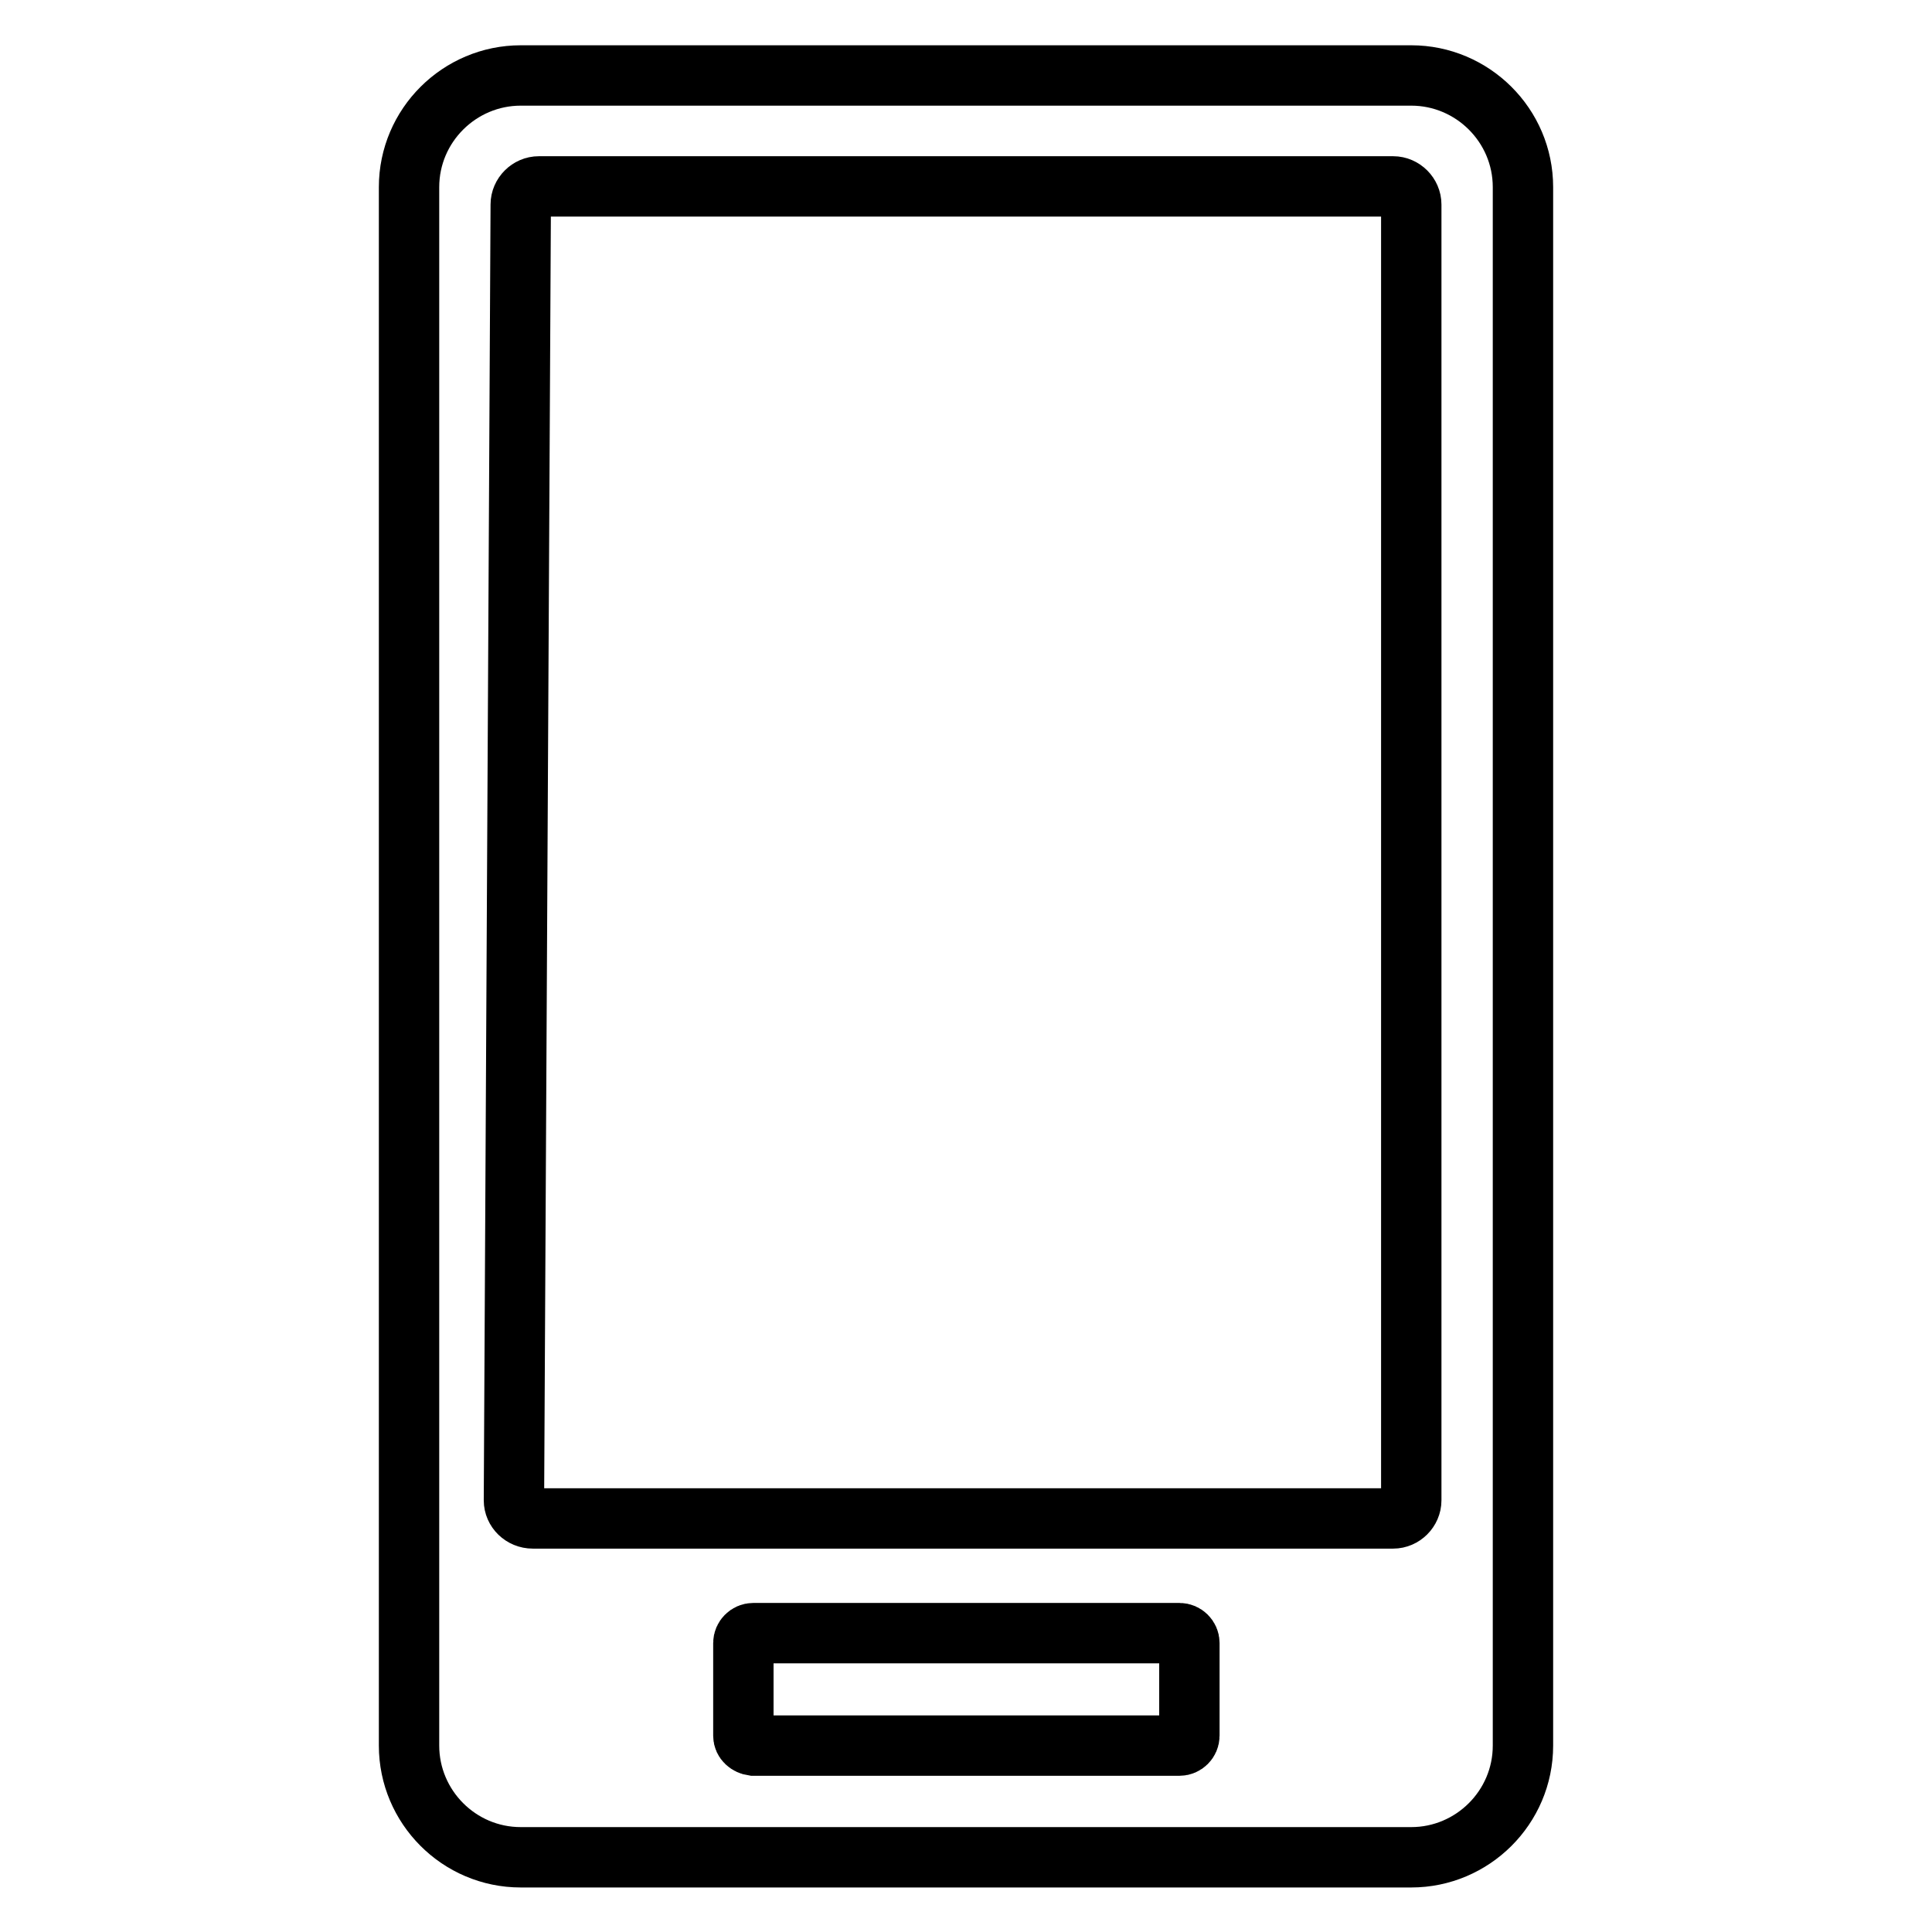
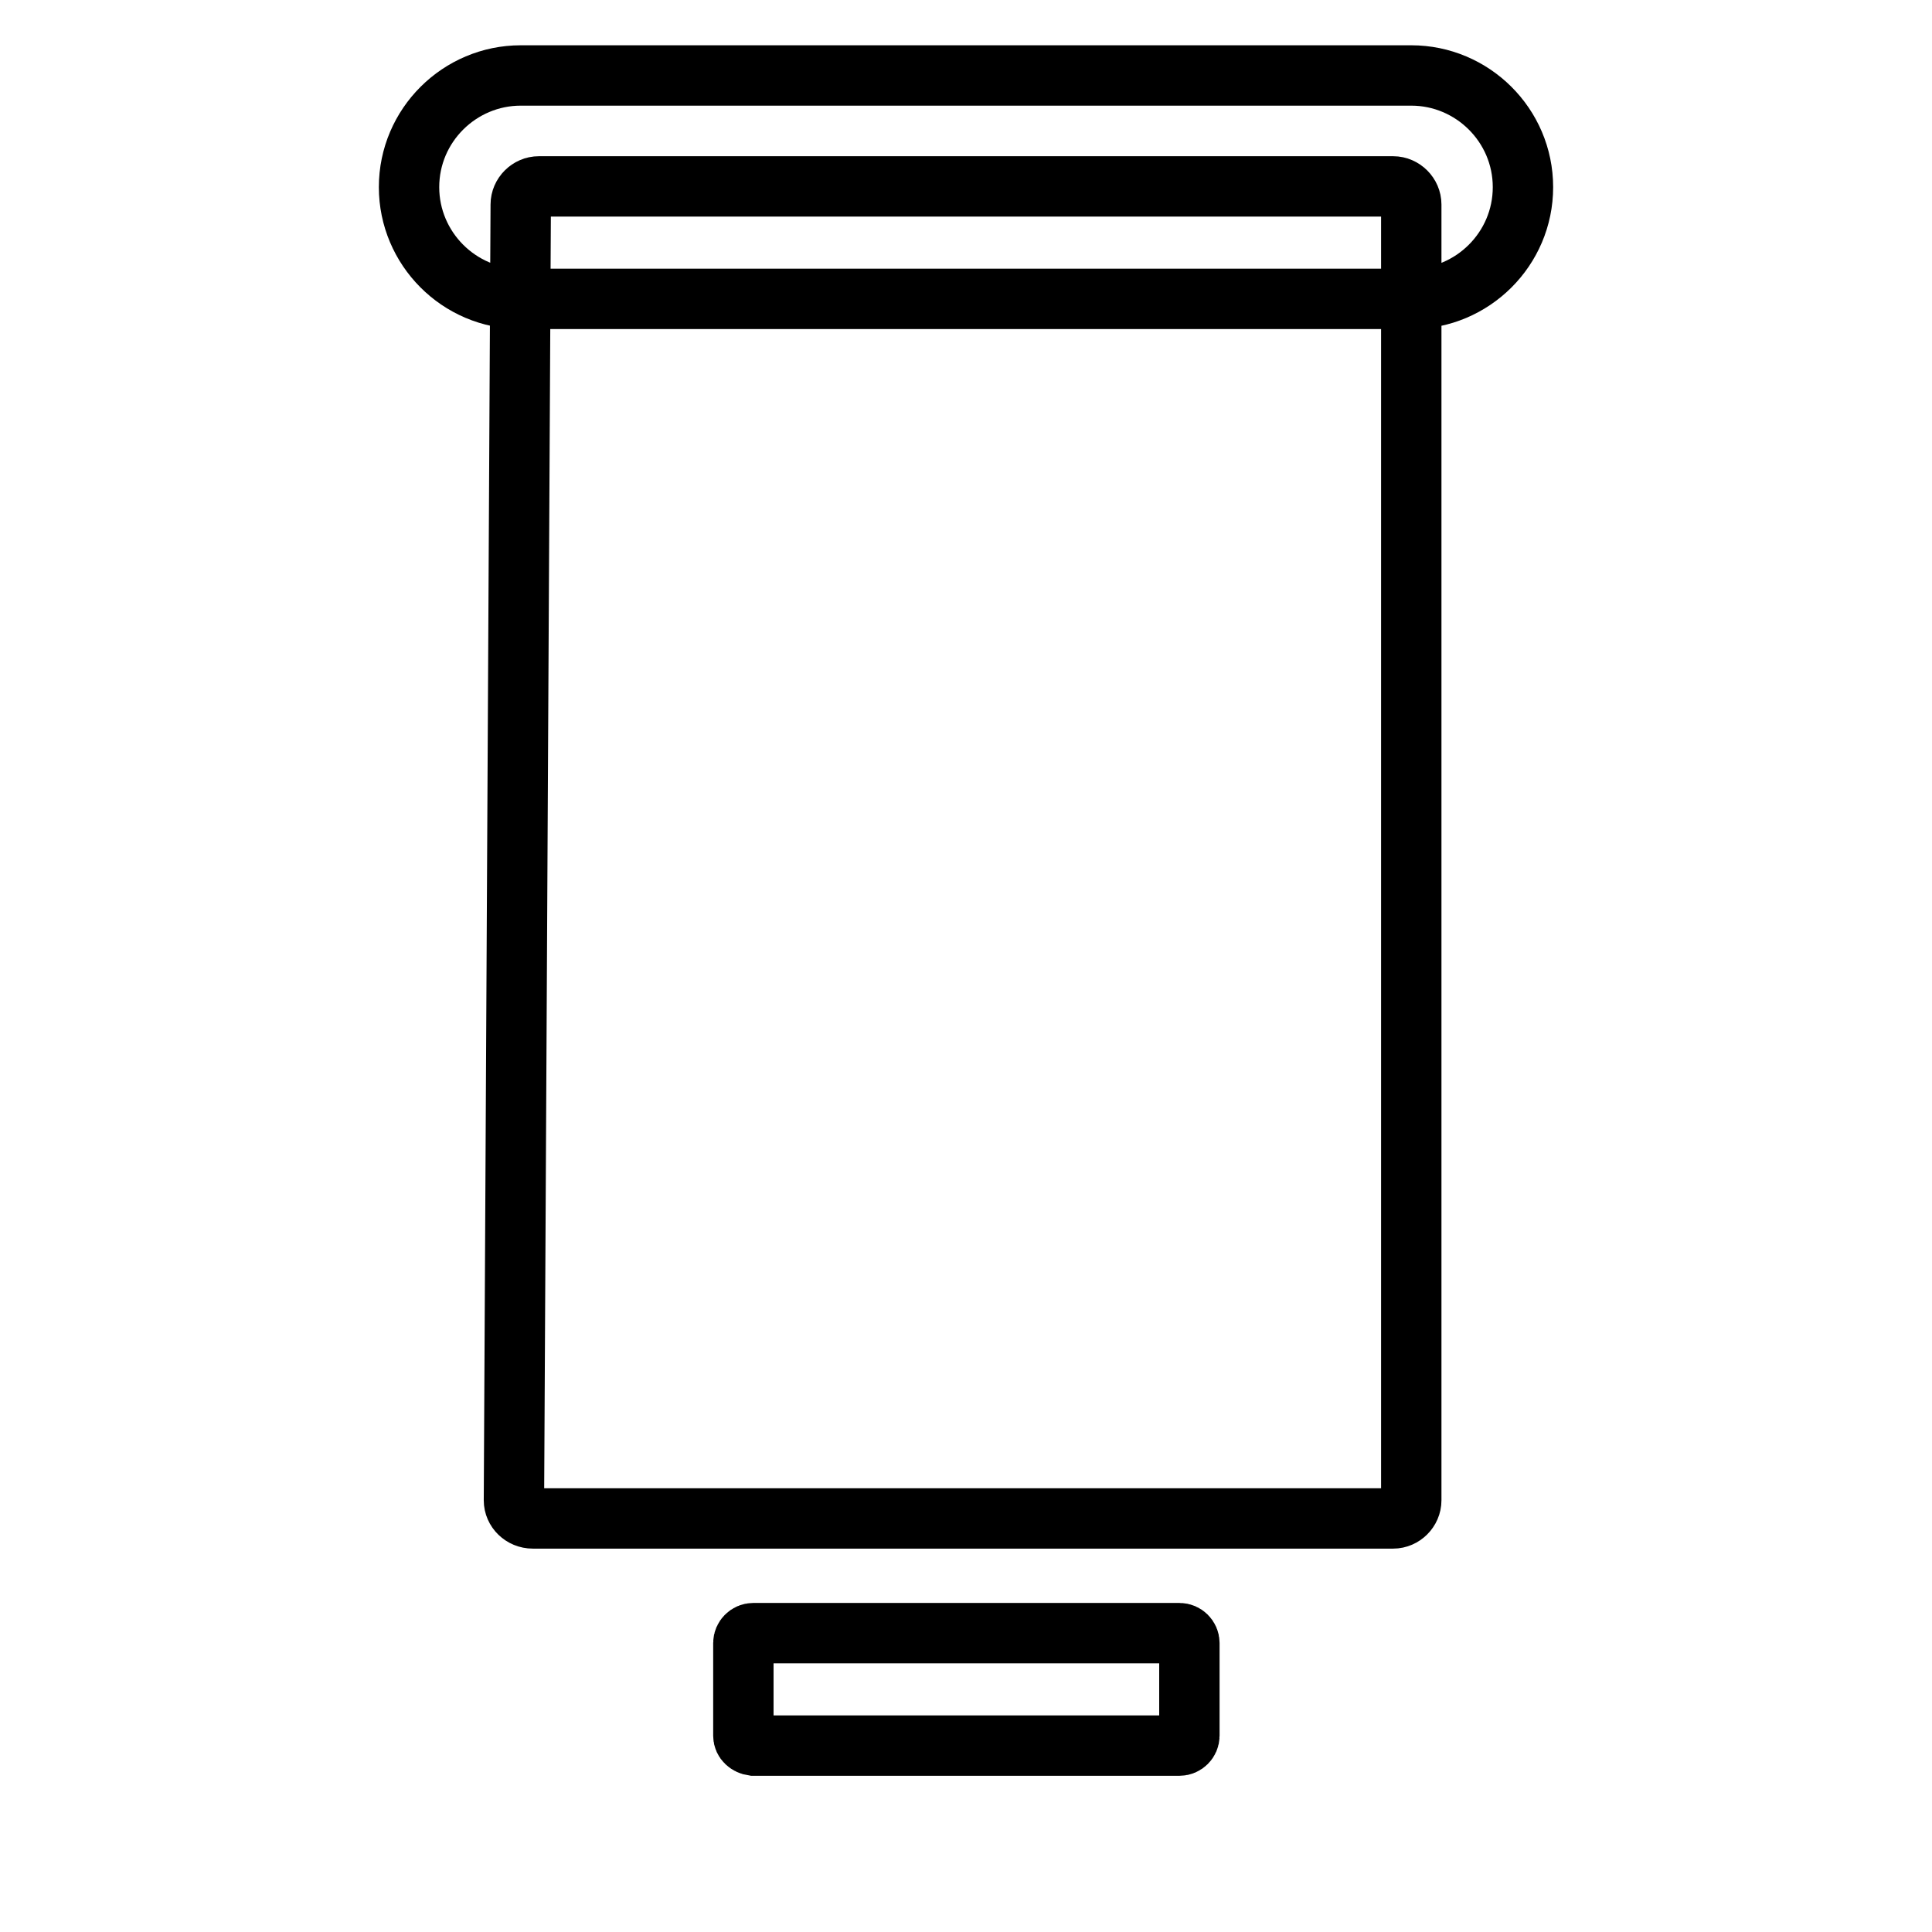
<svg xmlns="http://www.w3.org/2000/svg" version="1.1" x="0px" y="0px" viewBox="0 0 256 256" enable-background="new 0 0 256 256" xml:space="preserve">
  <g>
    <g>
-       <path stroke-width="8" fill-opacity="0" stroke="#000000" d="M187,10H69c-8.1,0-14.8,6.6-14.8,14.8v206.5c0,8.1,6.6,14.8,14.8,14.8h118c8.1,0,14.8-6.6,14.8-14.8V24.8C201.8,16.6,195.1,10,187,10L187,10L187,10z M98.5,230v-12.3c0-0.7,0.6-1.3,1.3-1.3h56.5c0.7,0,1.3,0.6,1.3,1.3V230c0,0.7-0.6,1.3-1.3,1.3H99.8C99.1,231.2,98.5,230.7,98.5,230z M68.1,198.8L69,27.1c0-1.3,1.1-2.4,2.4-2.4h113.2c1.3,0,2.4,1.1,2.4,2.4v171.7c0,1.3-1.1,2.4-2.4,2.4h-114C69.2,201.2,68.1,200.1,68.1,198.8L68.1,198.8z" />
+       <path stroke-width="8" fill-opacity="0" stroke="#000000" d="M187,10H69c-8.1,0-14.8,6.6-14.8,14.8c0,8.1,6.6,14.8,14.8,14.8h118c8.1,0,14.8-6.6,14.8-14.8V24.8C201.8,16.6,195.1,10,187,10L187,10L187,10z M98.5,230v-12.3c0-0.7,0.6-1.3,1.3-1.3h56.5c0.7,0,1.3,0.6,1.3,1.3V230c0,0.7-0.6,1.3-1.3,1.3H99.8C99.1,231.2,98.5,230.7,98.5,230z M68.1,198.8L69,27.1c0-1.3,1.1-2.4,2.4-2.4h113.2c1.3,0,2.4,1.1,2.4,2.4v171.7c0,1.3-1.1,2.4-2.4,2.4h-114C69.2,201.2,68.1,200.1,68.1,198.8L68.1,198.8z" />
    </g>
  </g>
</svg>